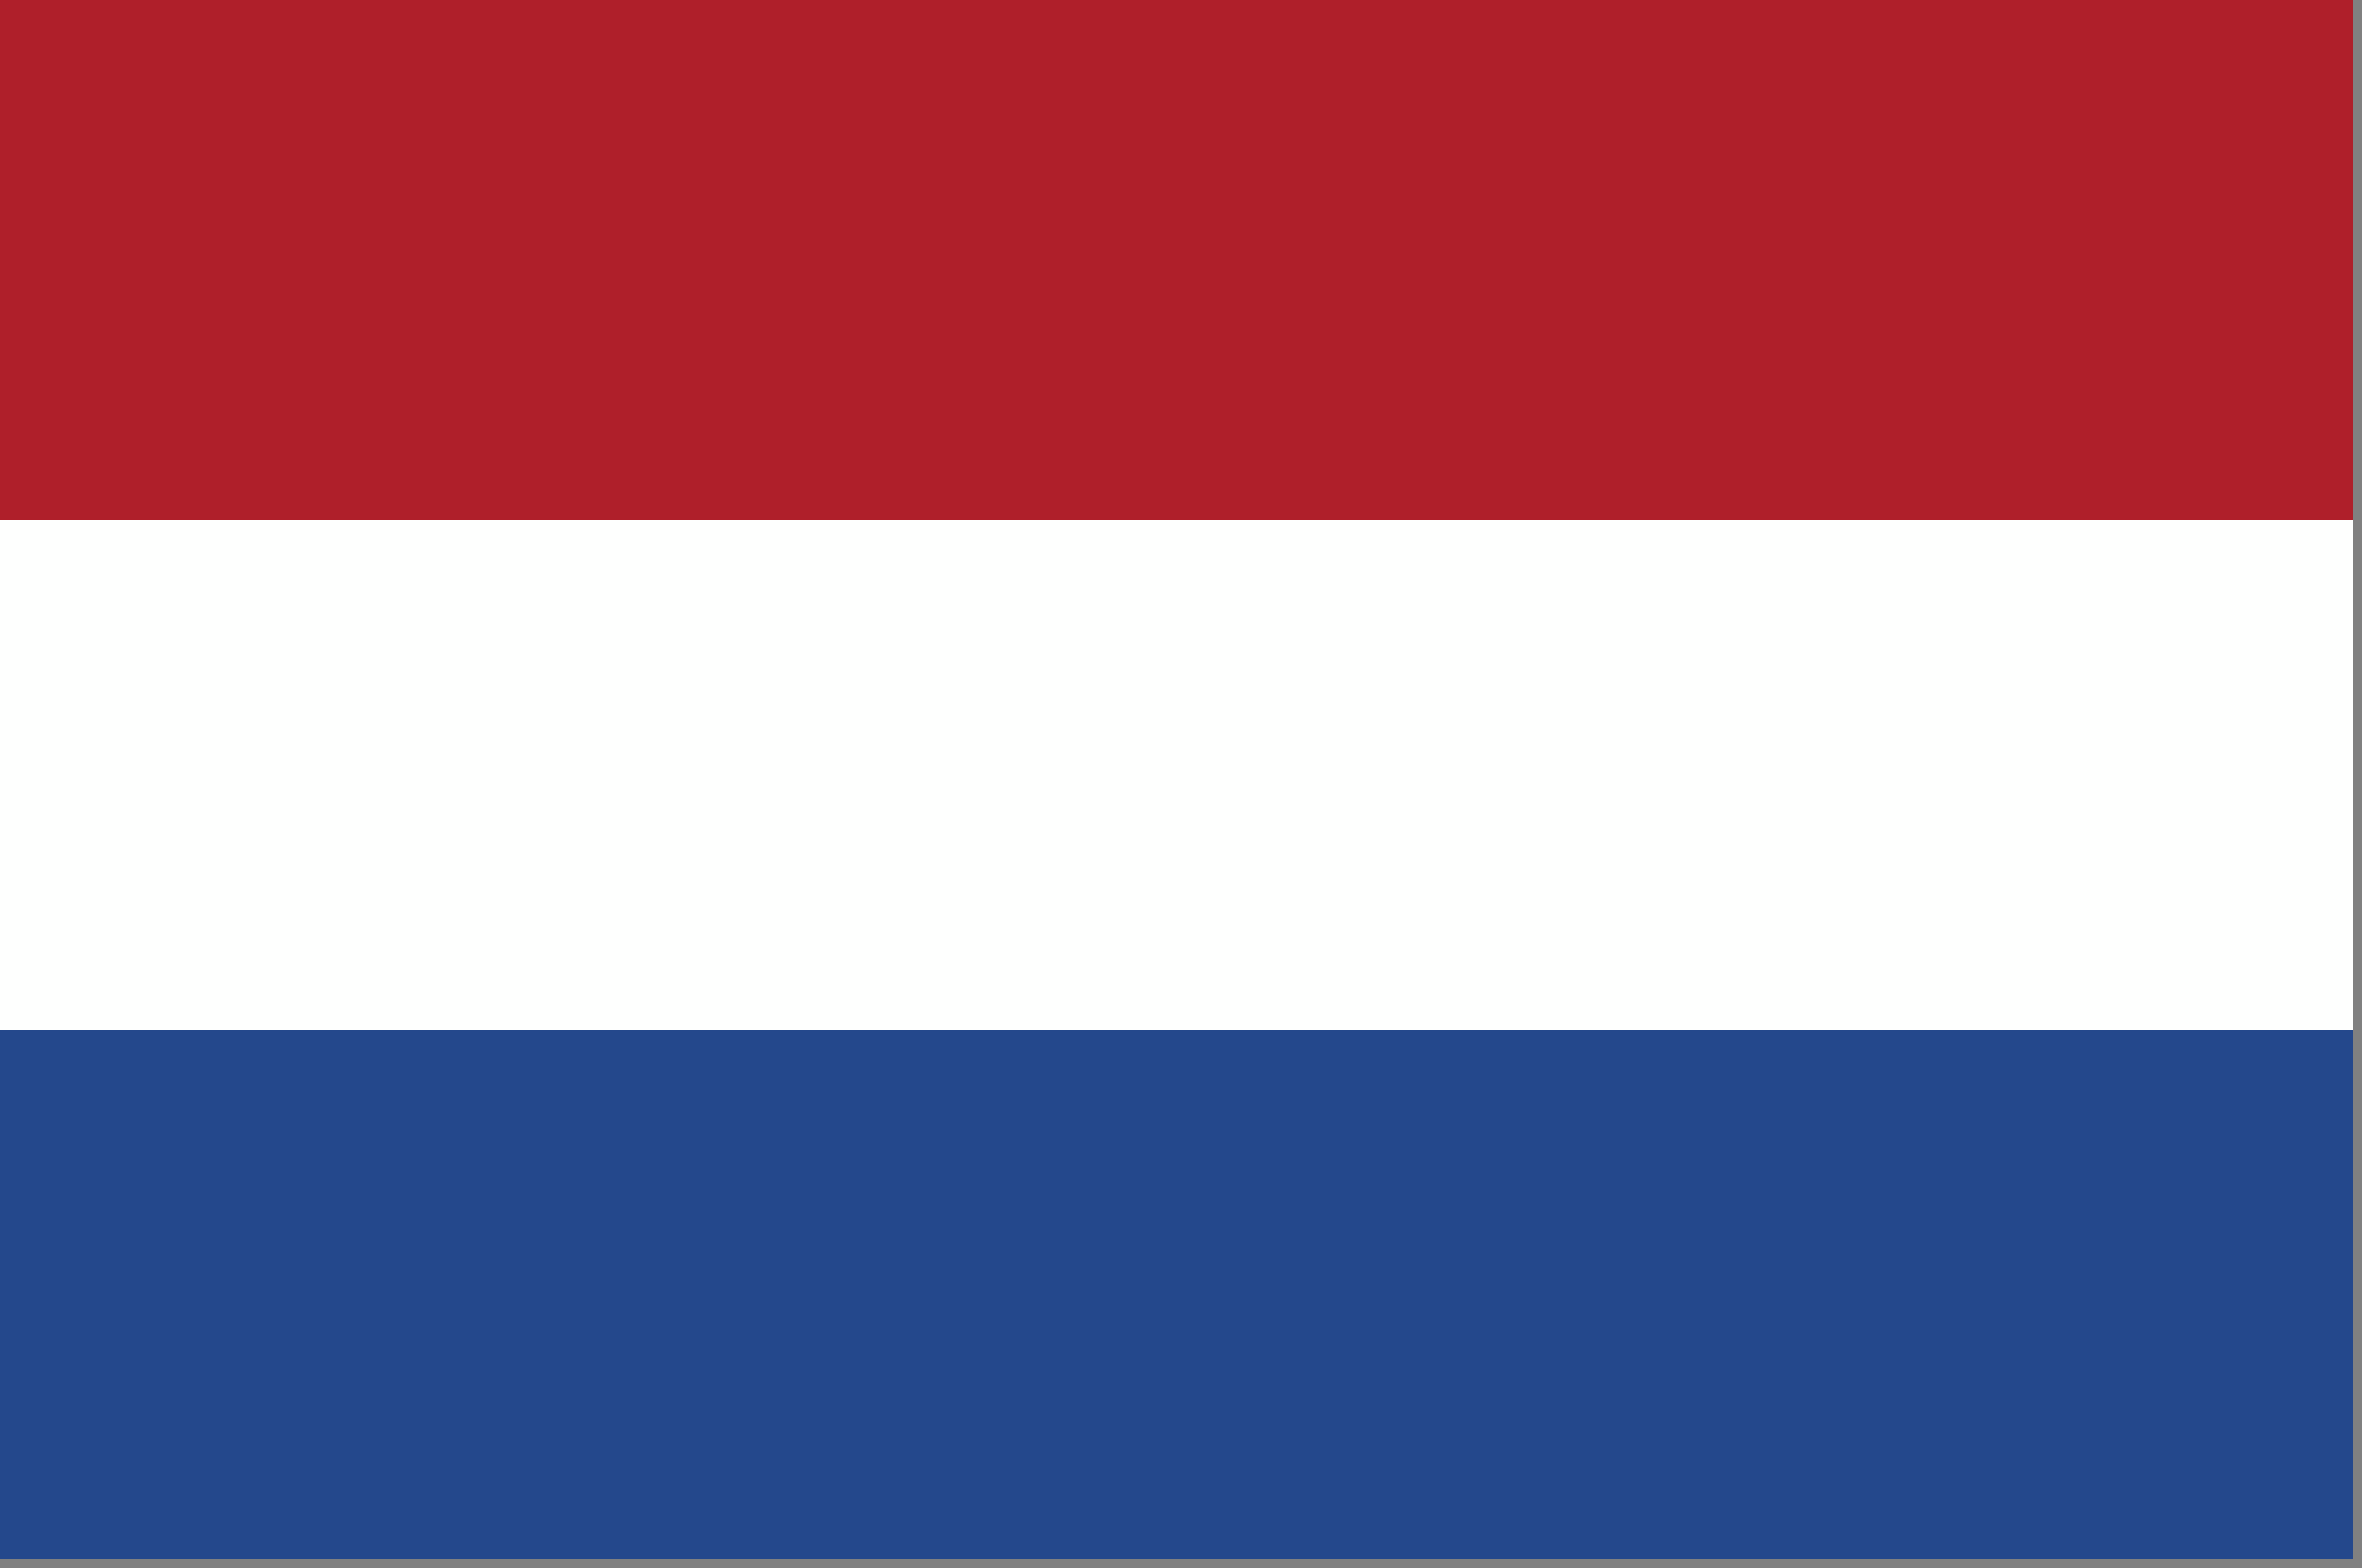
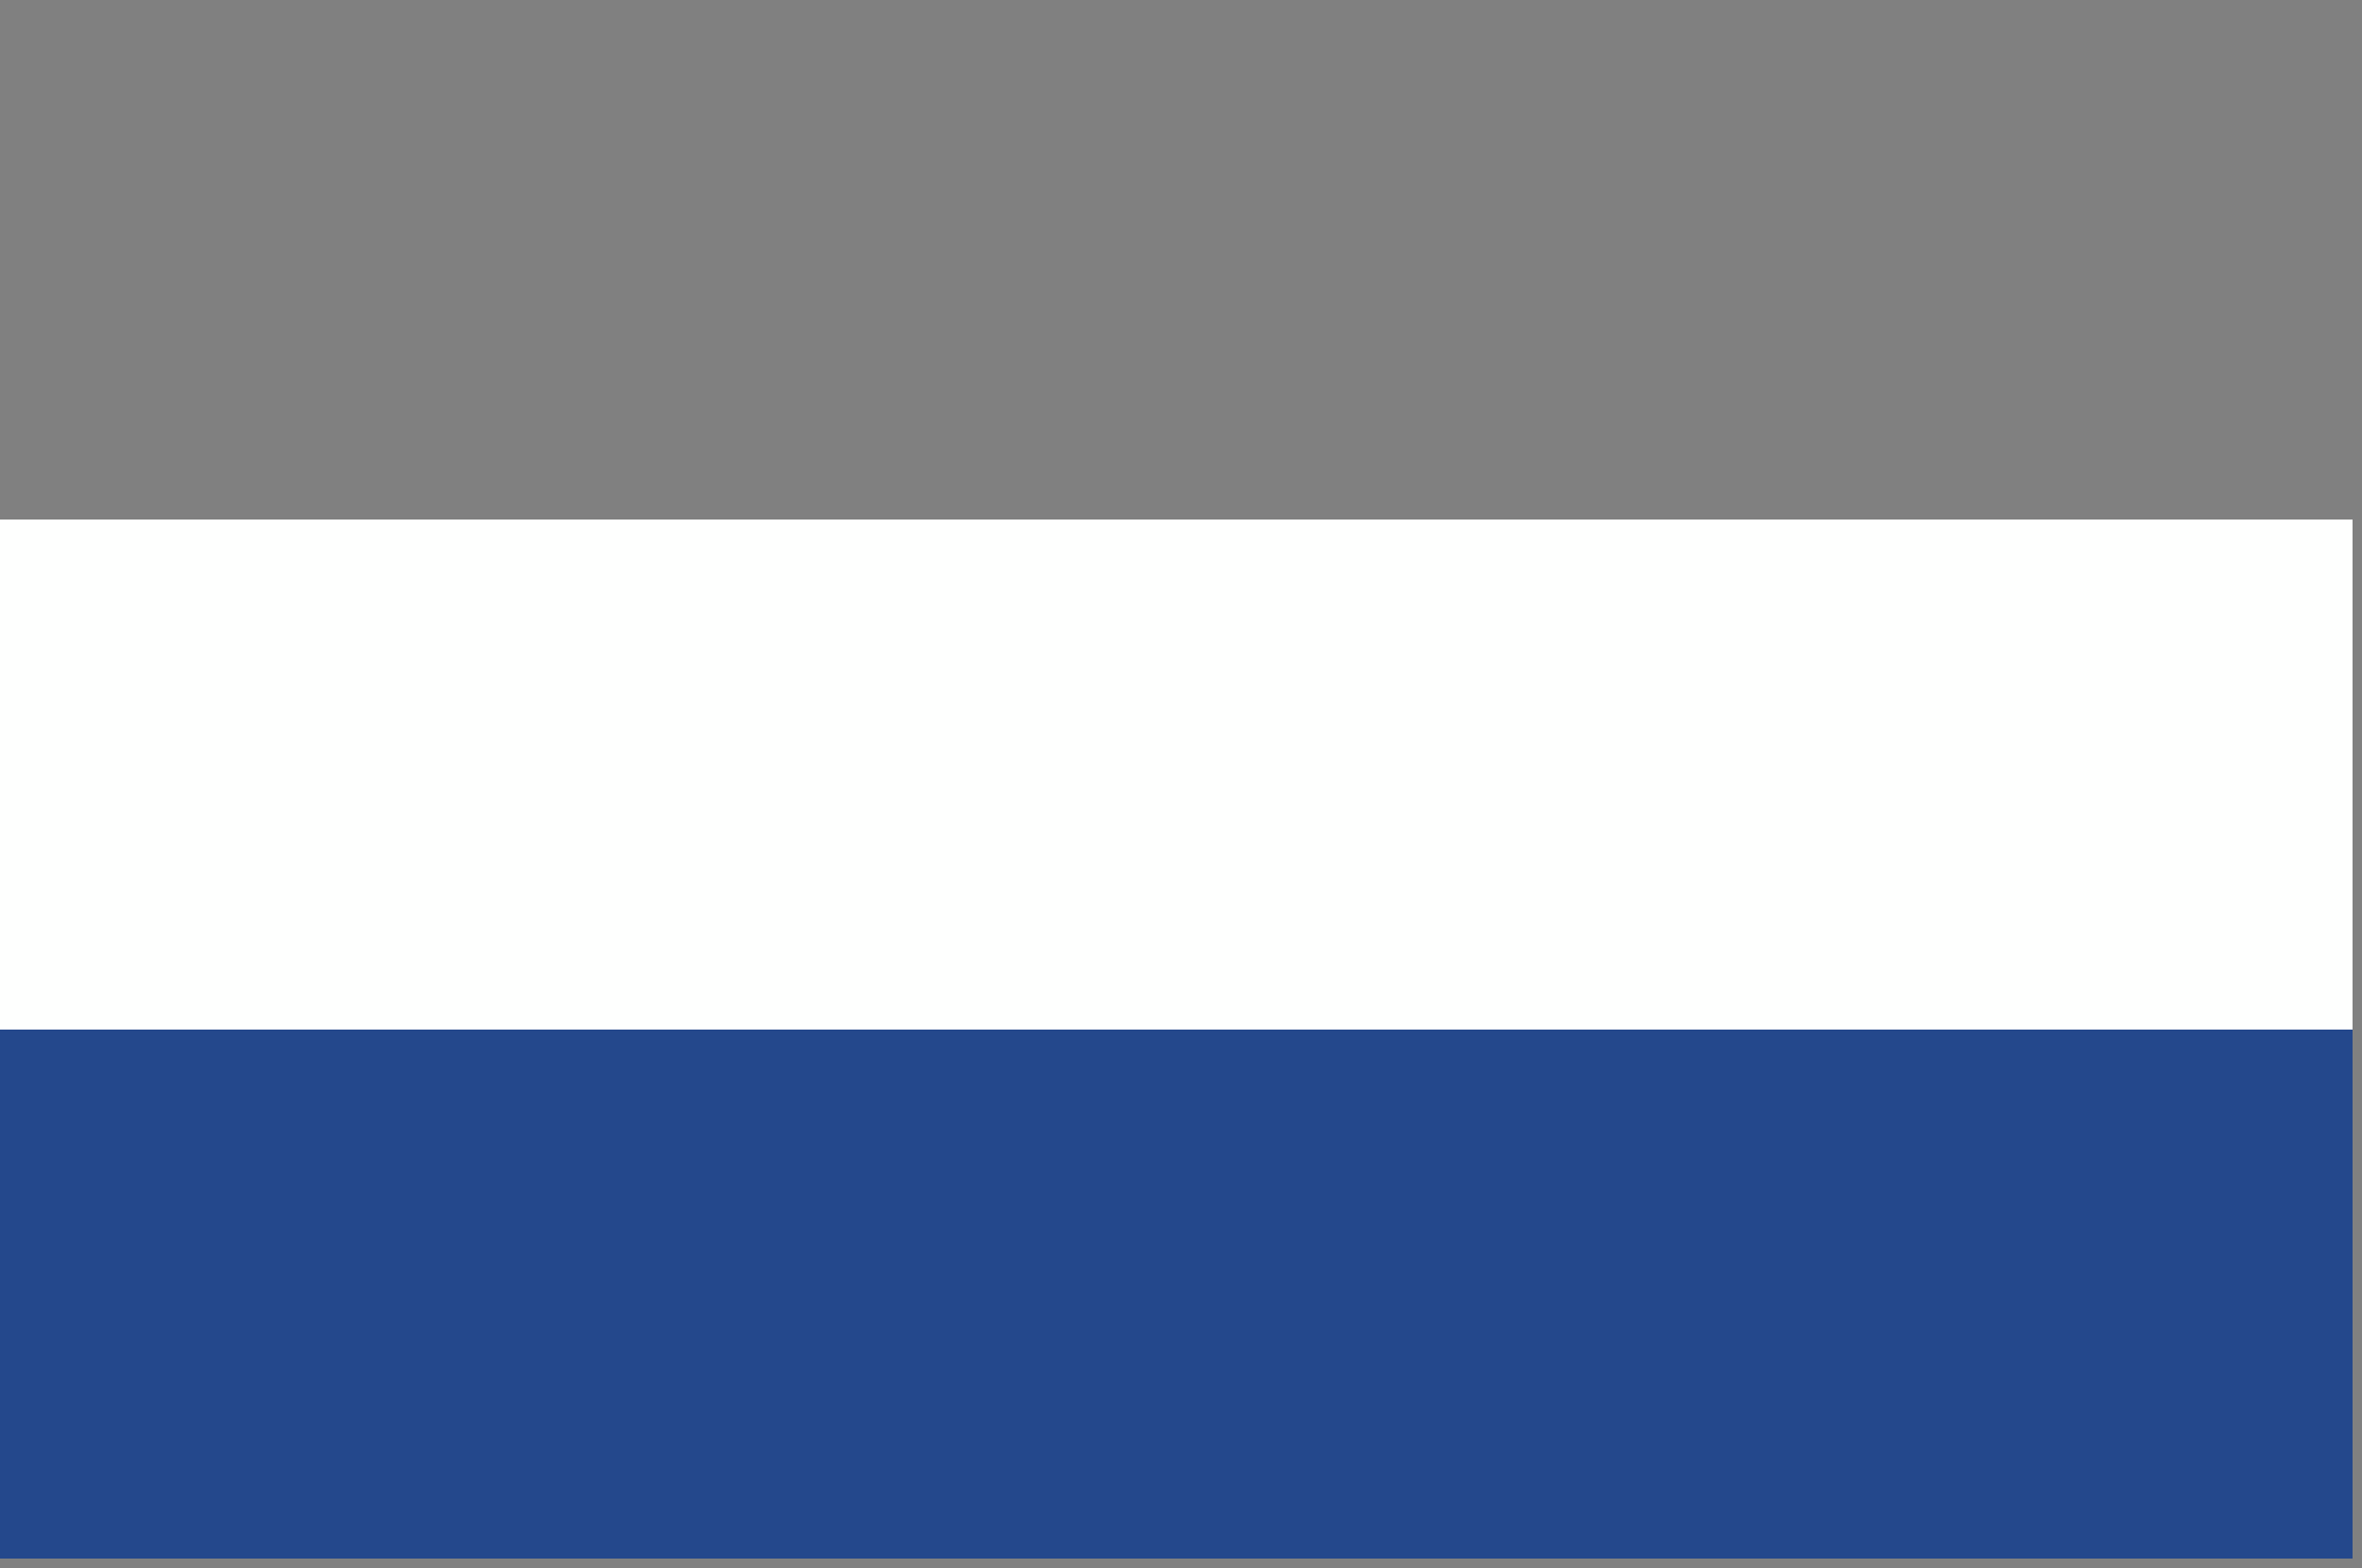
<svg xmlns="http://www.w3.org/2000/svg" version="1.1" width="125px" height="83px" style="shape-rendering:geometricPrecision; text-rendering:geometricPrecision; image-rendering:optimizeQuality; fill-rule:evenodd; clip-rule:evenodd">
  <rect width="100%" height="100%" fill="#808080" stroke="none" />
  <g>
-     <path style="opacity:1" fill="#af1f2a" d="M -0.5,-0.5 C 41.167,-0.5 82.833,-0.5 124.5,-0.5C 124.5,8.833 124.5,18.167 124.5,27.5C 82.833,27.5 41.167,27.5 -0.5,27.5C -0.5,18.167 -0.5,8.833 -0.5,-0.5 Z" />
-   </g>
+     </g>
  <g>
-     <path style="opacity:1" fill="#fefffe" d="M -0.5,27.5 C 41.167,27.5 82.833,27.5 124.5,27.5C 124.5,36.5 124.5,45.5 124.5,54.5C 82.833,54.5 41.167,54.5 -0.5,54.5C -0.5,45.5 -0.5,36.5 -0.5,27.5 Z" />
+     <path style="opacity:1" fill="#fefffe" d="M -0.5,27.5 C 41.167,27.5 82.833,27.5 124.5,27.5C 124.5,36.5 124.5,45.5 124.5,54.5C 82.833,54.5 41.167,54.5 -0.5,54.5C -0.5,45.5 -0.5,36.5 -0.5,27.5 " />
  </g>
  <g>
    <path style="opacity:1" fill="#24488c" d="M -0.5,54.5 C 41.167,54.5 82.833,54.5 124.5,54.5C 124.5,63.833 124.5,73.167 124.5,82.5C 82.833,82.5 41.167,82.5 -0.5,82.5C -0.5,73.167 -0.5,63.833 -0.5,54.5 Z" />
  </g>
</svg>